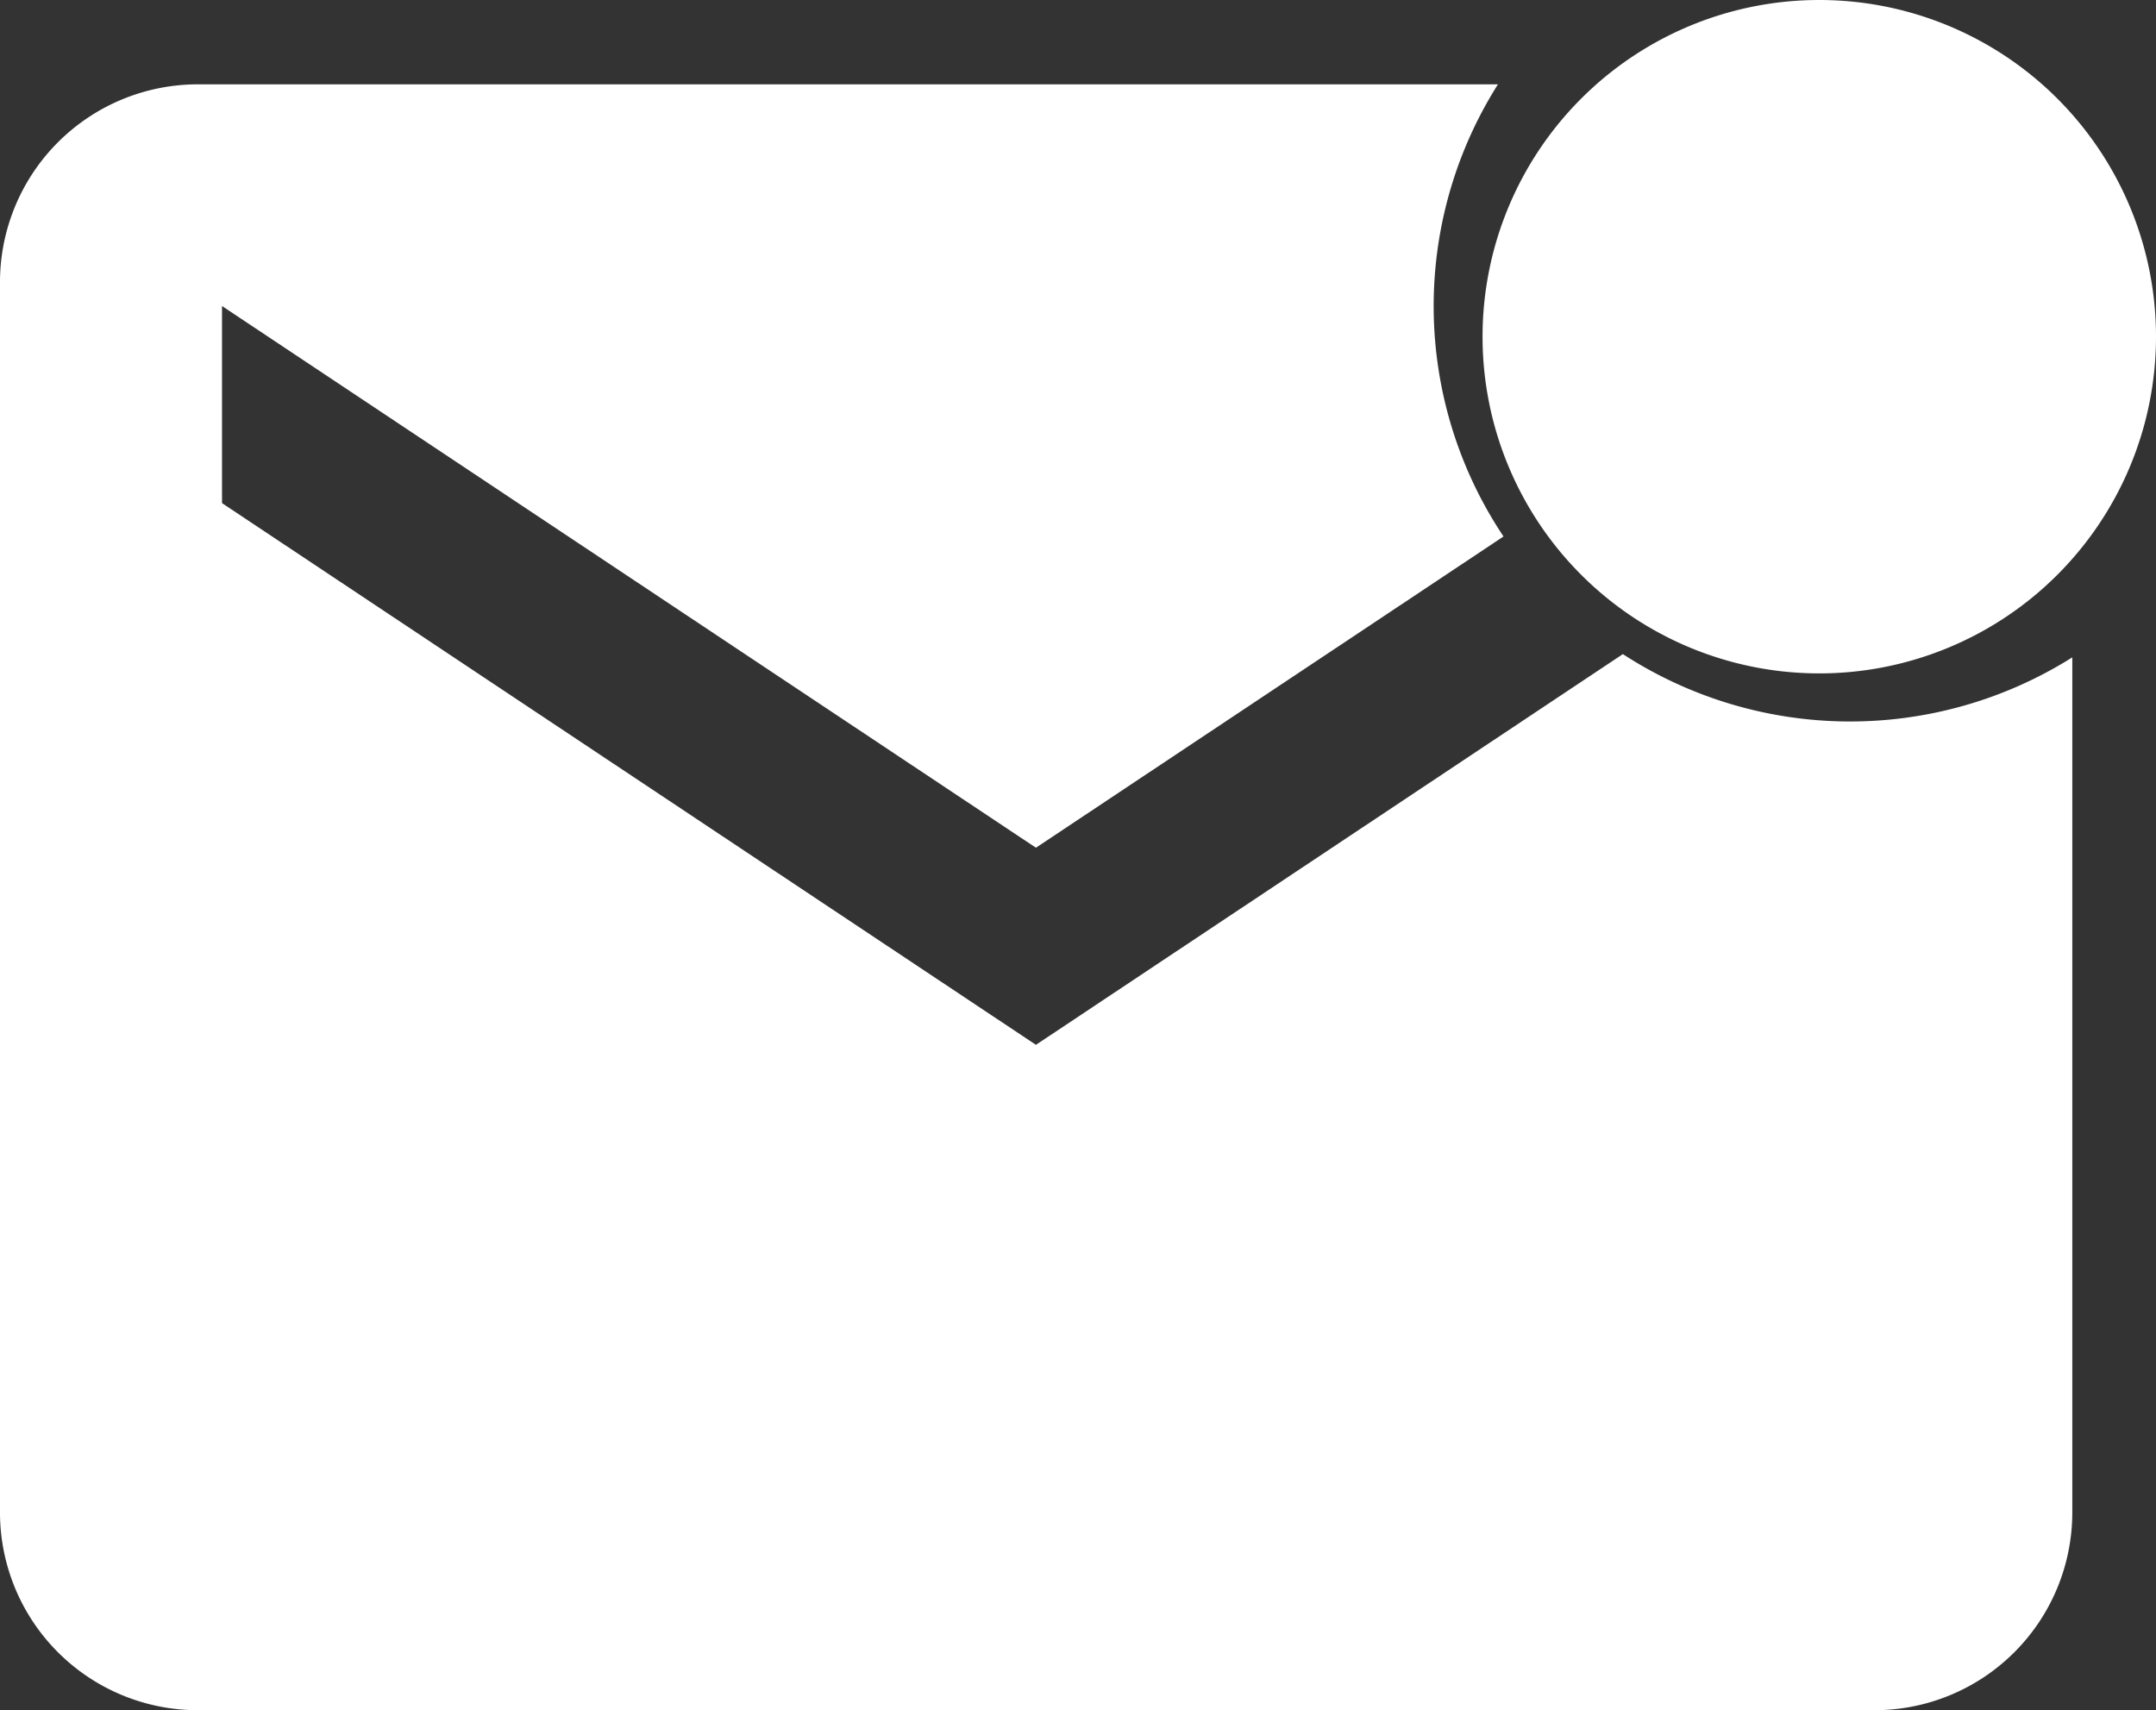
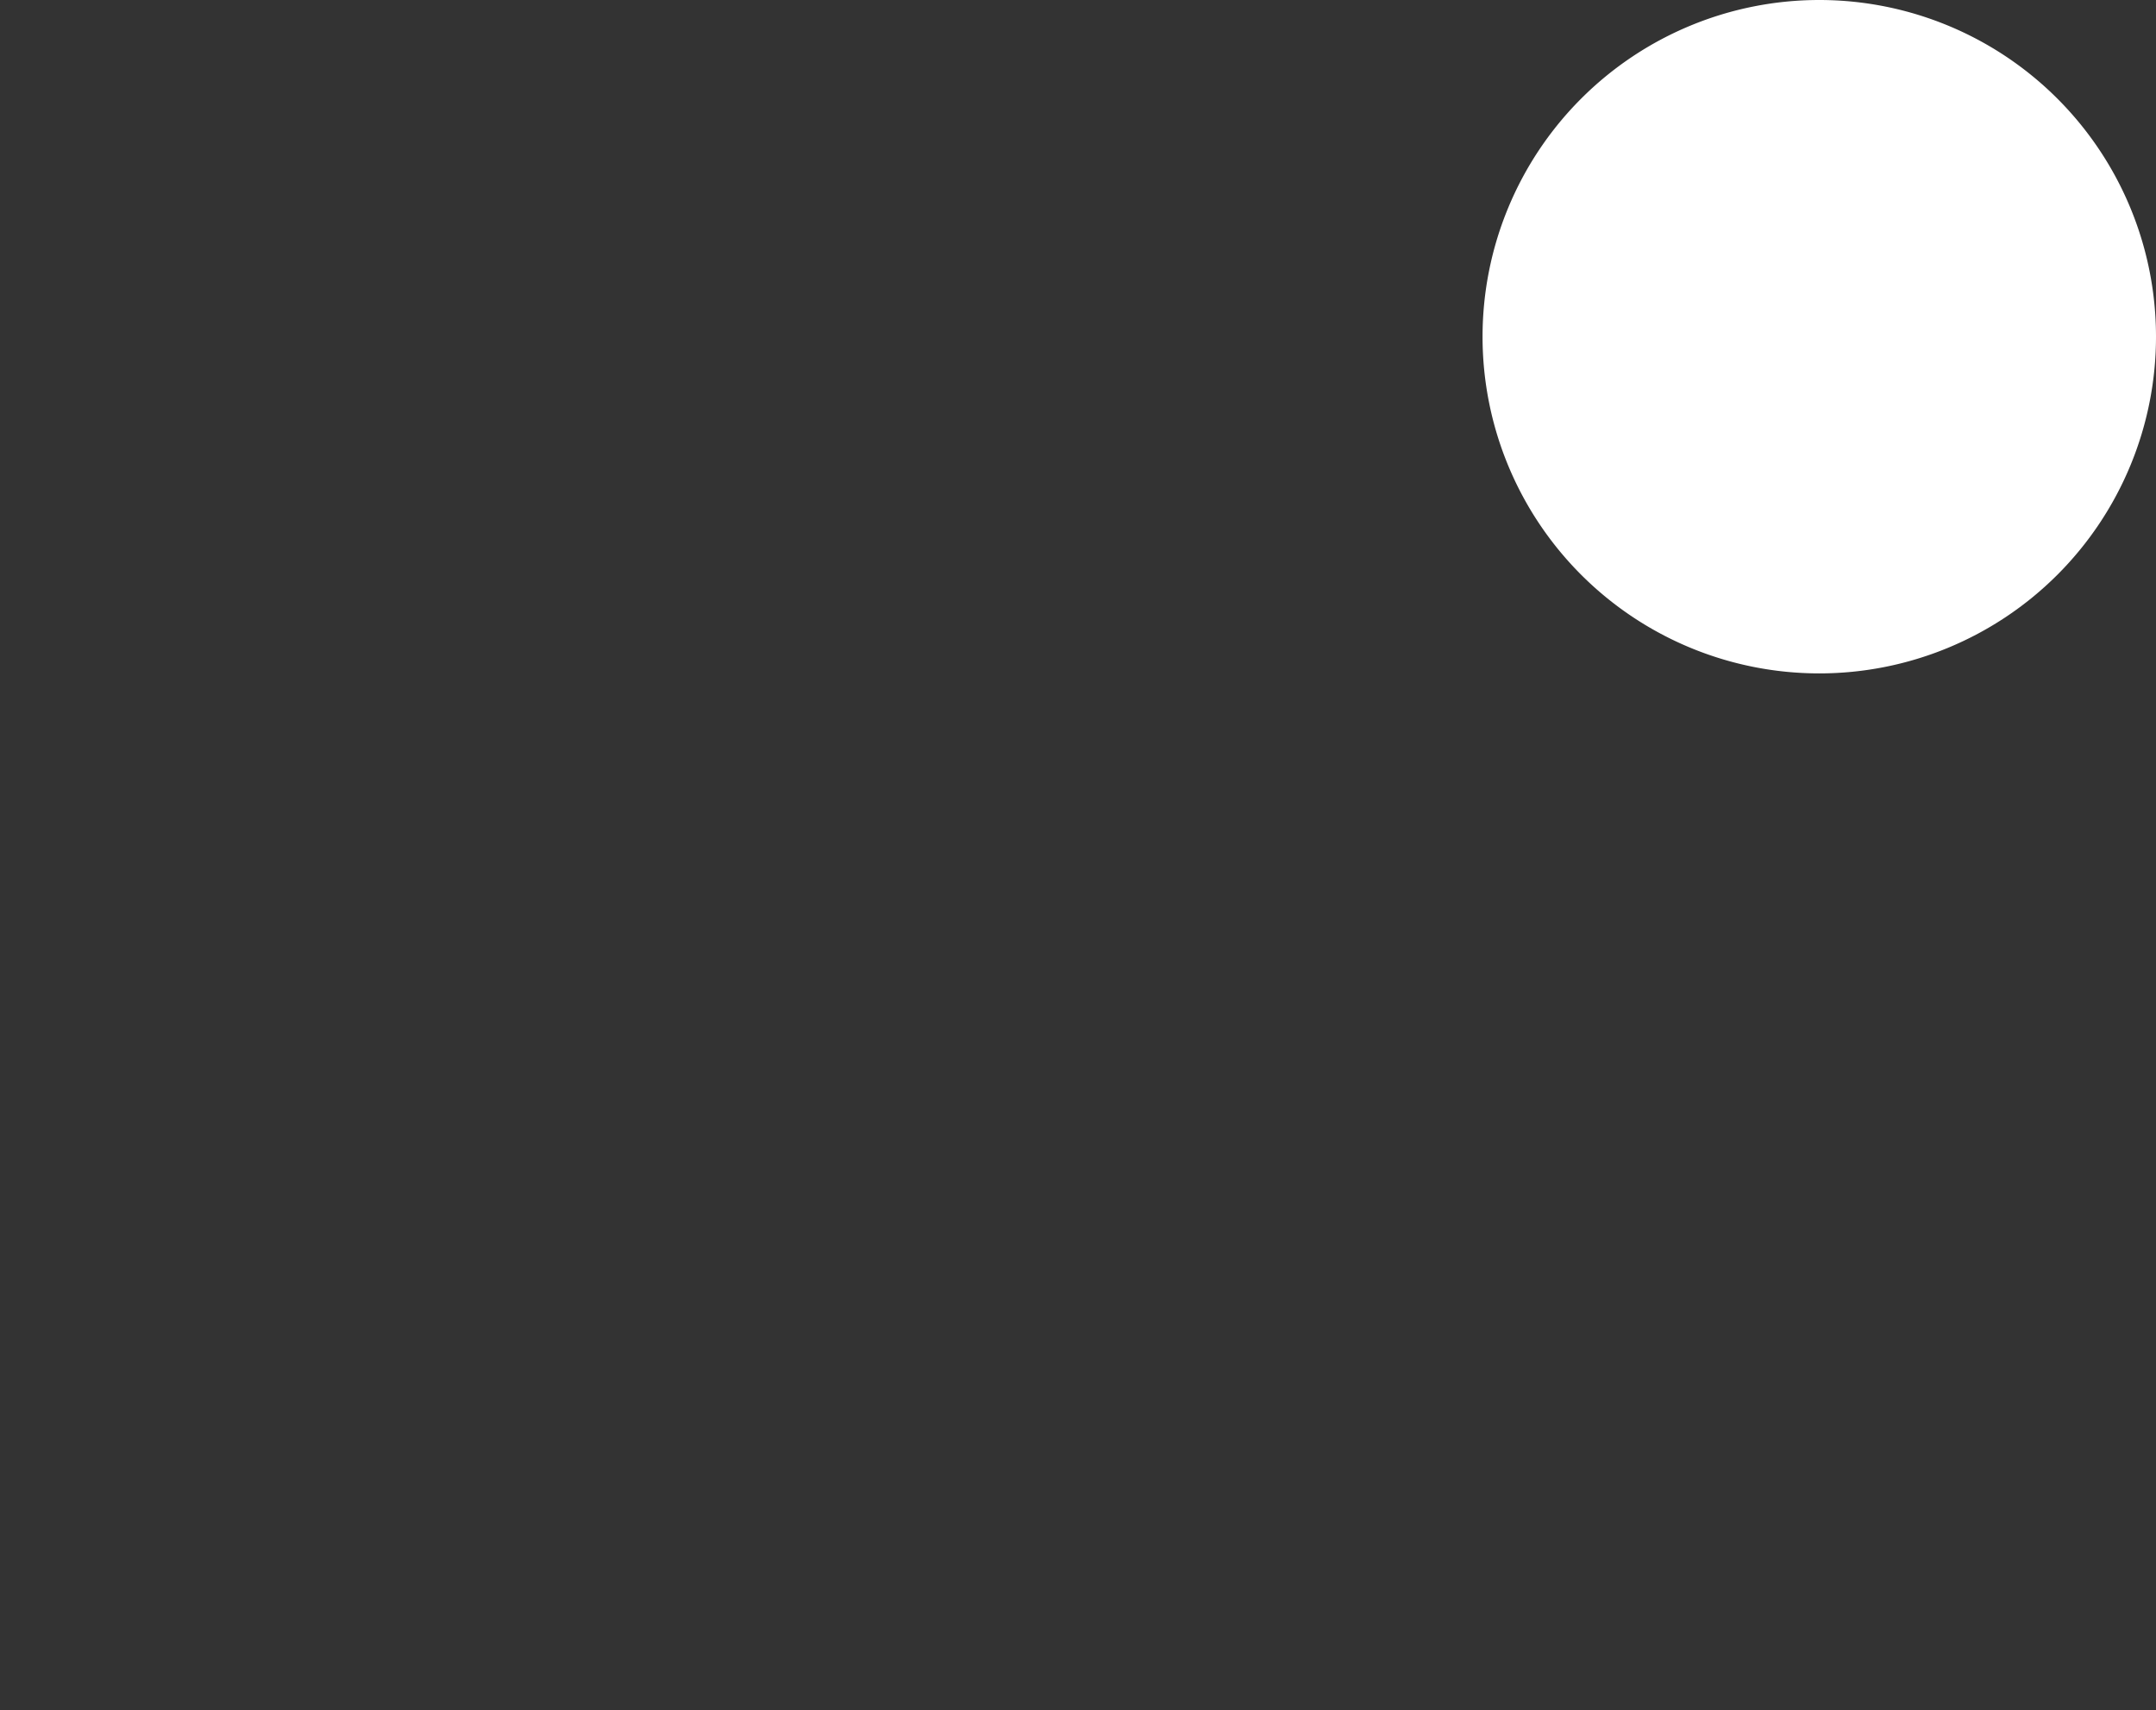
<svg xmlns="http://www.w3.org/2000/svg" width="20.169" height="16" viewBox="0 0 20.169 16">
  <rect x="0" y="0" width="20.169" height="16" fill="#333333" stroke="none" />
  <g id="md-mail-unread" transform="translate(-2.25 -4.5)">
    <path id="Path_5" data-name="Path 5" d="M32.176,7.65a3.15,3.15,0,1,1-3.15-3.15,3.15,3.15,0,0,1,3.15,3.15Z" transform="translate(-9.757 0)" fill="#fff" />
-     <path id="Path_6" data-name="Path 6" d="M17.431,10.957l-5.49,3.655L4.327,9.544V7.7l7.614,5.068,4.374-2.912a3.881,3.881,0,0,1-.052-4.23H4.1A1.851,1.851,0,0,0,2.25,7.47V18.993A1.851,1.851,0,0,0,4.1,20.837H19.789a1.851,1.851,0,0,0,1.847-1.845V10.987a3.9,3.9,0,0,1-4.205-.031Z" transform="translate(0 -0.337)" fill="#fff" />
  </g>
</svg>